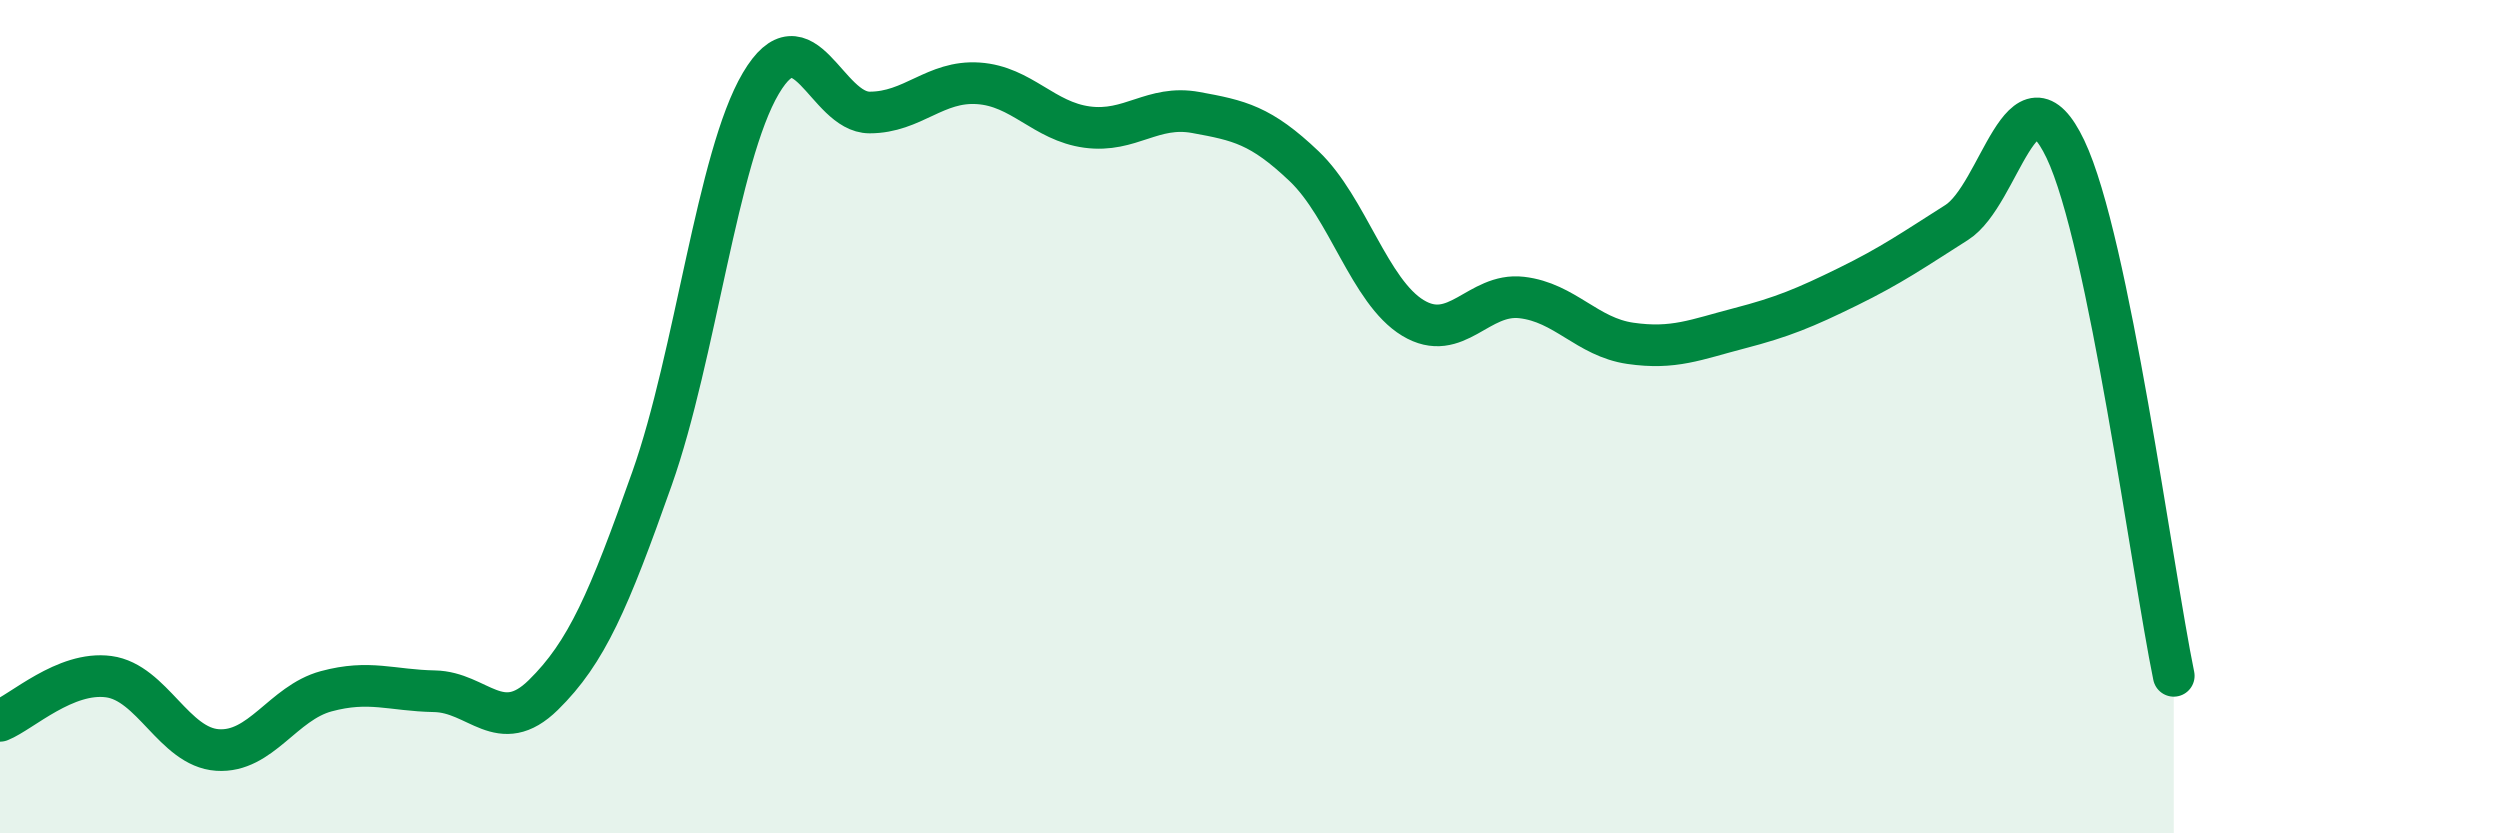
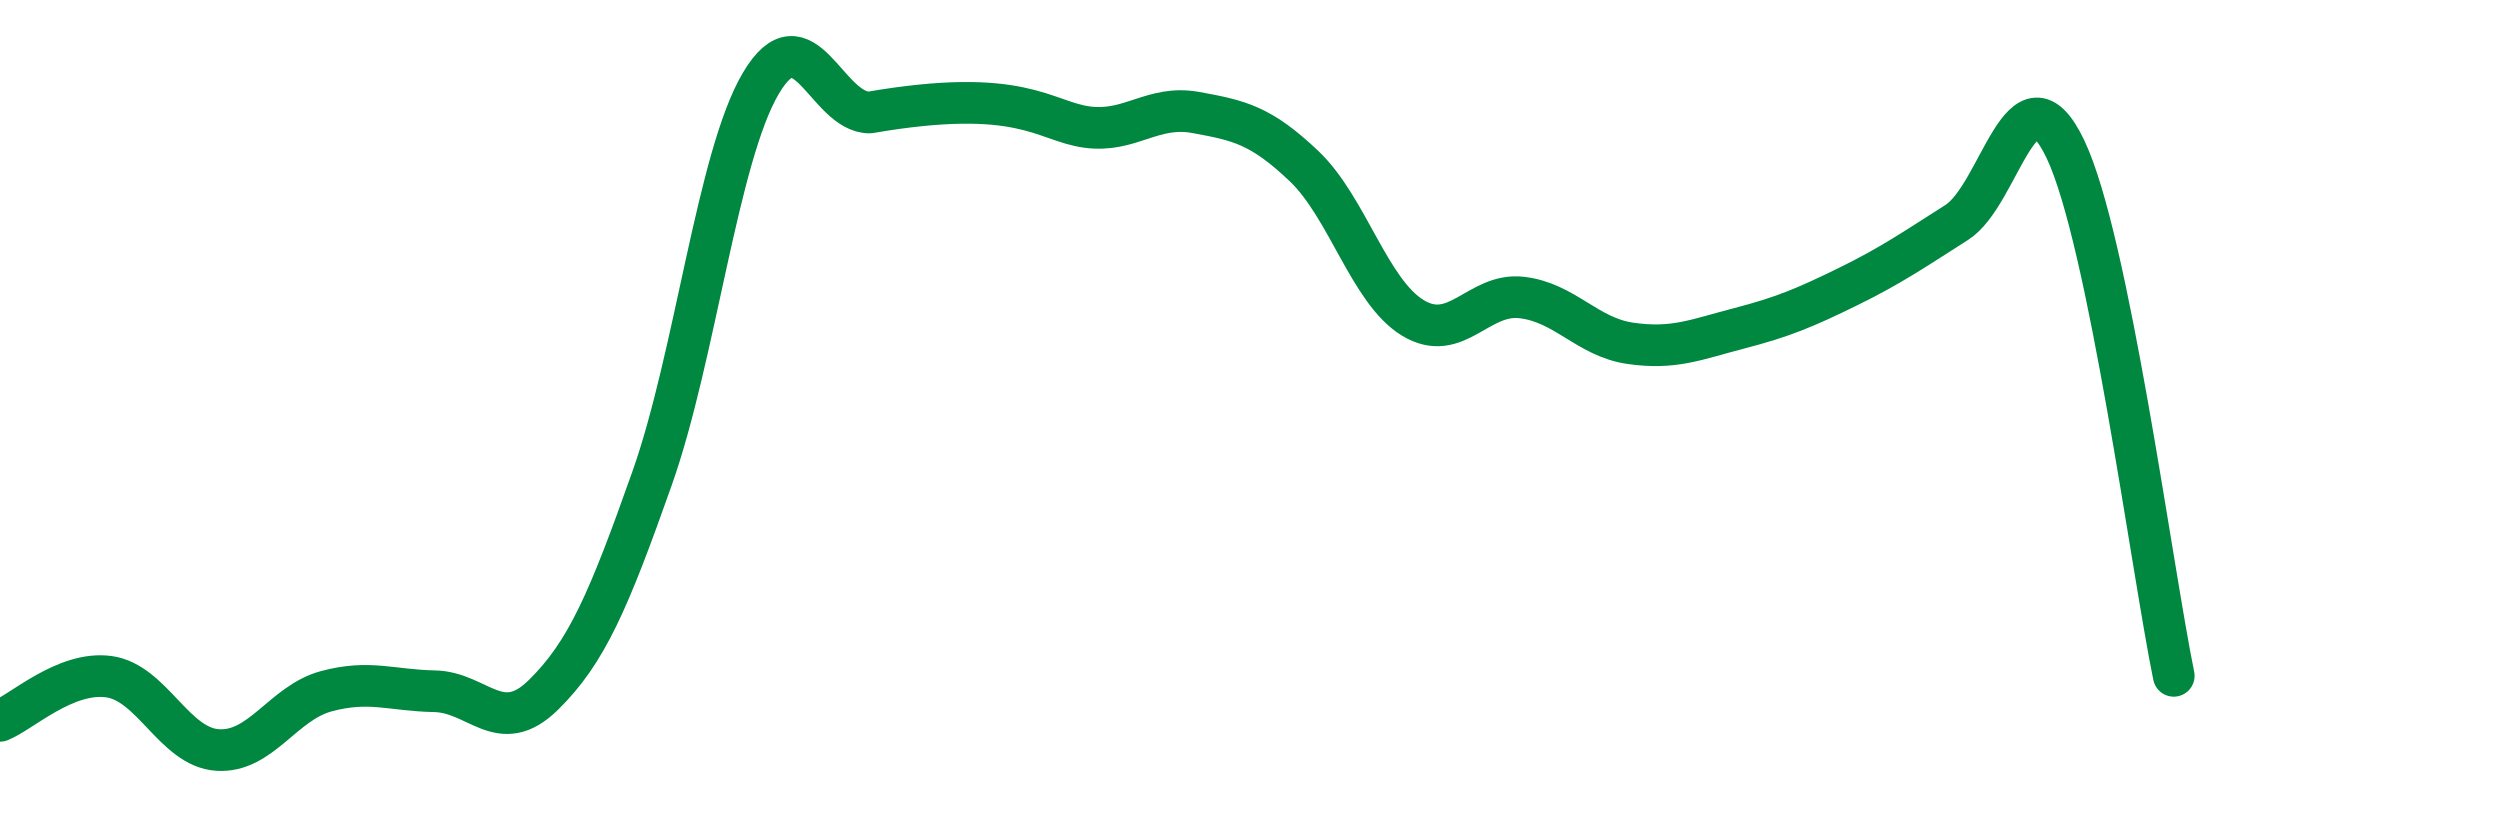
<svg xmlns="http://www.w3.org/2000/svg" width="60" height="20" viewBox="0 0 60 20">
-   <path d="M 0,17.3 C 0.52,17.09 1.57,16.1 2.61,16.24 C 3.65,16.38 4.18,17.93 5.22,18 C 6.26,18.07 6.79,16.87 7.83,16.59 C 8.87,16.31 9.39,16.57 10.43,16.59 C 11.47,16.61 12,17.7 13.04,16.68 C 14.08,15.66 14.61,14.42 15.65,11.48 C 16.69,8.54 17.22,3.76 18.26,2 C 19.3,0.24 19.83,2.7 20.87,2.7 C 21.91,2.7 22.44,1.93 23.48,2 C 24.52,2.07 25.05,2.91 26.09,3.05 C 27.13,3.19 27.66,2.51 28.7,2.7 C 29.74,2.89 30.26,3 31.3,3.99 C 32.34,4.98 32.87,7 33.91,7.63 C 34.95,8.26 35.48,7.02 36.52,7.14 C 37.56,7.26 38.09,8.09 39.13,8.24 C 40.17,8.39 40.7,8.15 41.74,7.88 C 42.78,7.61 43.31,7.39 44.35,6.88 C 45.39,6.37 45.92,6 46.96,5.34 C 48,4.68 48.53,1.4 49.57,3.58 C 50.61,5.76 51.65,13.69 52.17,16.22L52.17 20L0 20Z" fill="#008740" opacity="0.1" stroke-linecap="round" stroke-linejoin="round" />
-   <path d="M 0,17.3 C 0.52,17.09 1.57,16.1 2.61,16.24 C 3.65,16.38 4.18,17.93 5.22,18 C 6.26,18.07 6.79,16.87 7.83,16.59 C 8.87,16.31 9.39,16.57 10.43,16.59 C 11.47,16.61 12,17.7 13.04,16.68 C 14.08,15.66 14.61,14.42 15.65,11.48 C 16.69,8.54 17.22,3.76 18.26,2 C 19.3,0.24 19.83,2.7 20.87,2.7 C 21.91,2.7 22.44,1.93 23.48,2 C 24.52,2.07 25.05,2.91 26.09,3.05 C 27.13,3.19 27.66,2.51 28.7,2.7 C 29.74,2.89 30.26,3 31.3,3.99 C 32.34,4.98 32.87,7 33.91,7.63 C 34.95,8.26 35.48,7.02 36.52,7.14 C 37.56,7.26 38.09,8.09 39.13,8.24 C 40.17,8.39 40.7,8.15 41.74,7.88 C 42.78,7.61 43.31,7.39 44.35,6.88 C 45.39,6.37 45.92,6 46.96,5.34 C 48,4.68 48.53,1.4 49.57,3.58 C 50.61,5.76 51.65,13.69 52.17,16.22" stroke="#008740" stroke-width="1" fill="none" stroke-linecap="round" stroke-linejoin="round" />
+   <path d="M 0,17.3 C 0.52,17.09 1.57,16.1 2.61,16.24 C 3.65,16.38 4.18,17.93 5.22,18 C 6.26,18.07 6.79,16.87 7.83,16.59 C 8.87,16.31 9.39,16.57 10.43,16.59 C 11.47,16.61 12,17.7 13.04,16.68 C 14.08,15.66 14.61,14.42 15.65,11.48 C 16.69,8.54 17.22,3.76 18.26,2 C 19.3,0.24 19.83,2.7 20.87,2.7 C 24.52,2.07 25.05,2.91 26.09,3.05 C 27.13,3.19 27.66,2.51 28.7,2.7 C 29.74,2.89 30.26,3 31.3,3.99 C 32.34,4.98 32.87,7 33.91,7.63 C 34.95,8.26 35.48,7.02 36.52,7.14 C 37.56,7.26 38.09,8.09 39.13,8.24 C 40.17,8.39 40.7,8.15 41.74,7.88 C 42.78,7.61 43.31,7.39 44.35,6.88 C 45.39,6.37 45.92,6 46.96,5.34 C 48,4.68 48.53,1.4 49.57,3.58 C 50.61,5.76 51.65,13.69 52.17,16.22" stroke="#008740" stroke-width="1" fill="none" stroke-linecap="round" stroke-linejoin="round" />
</svg>